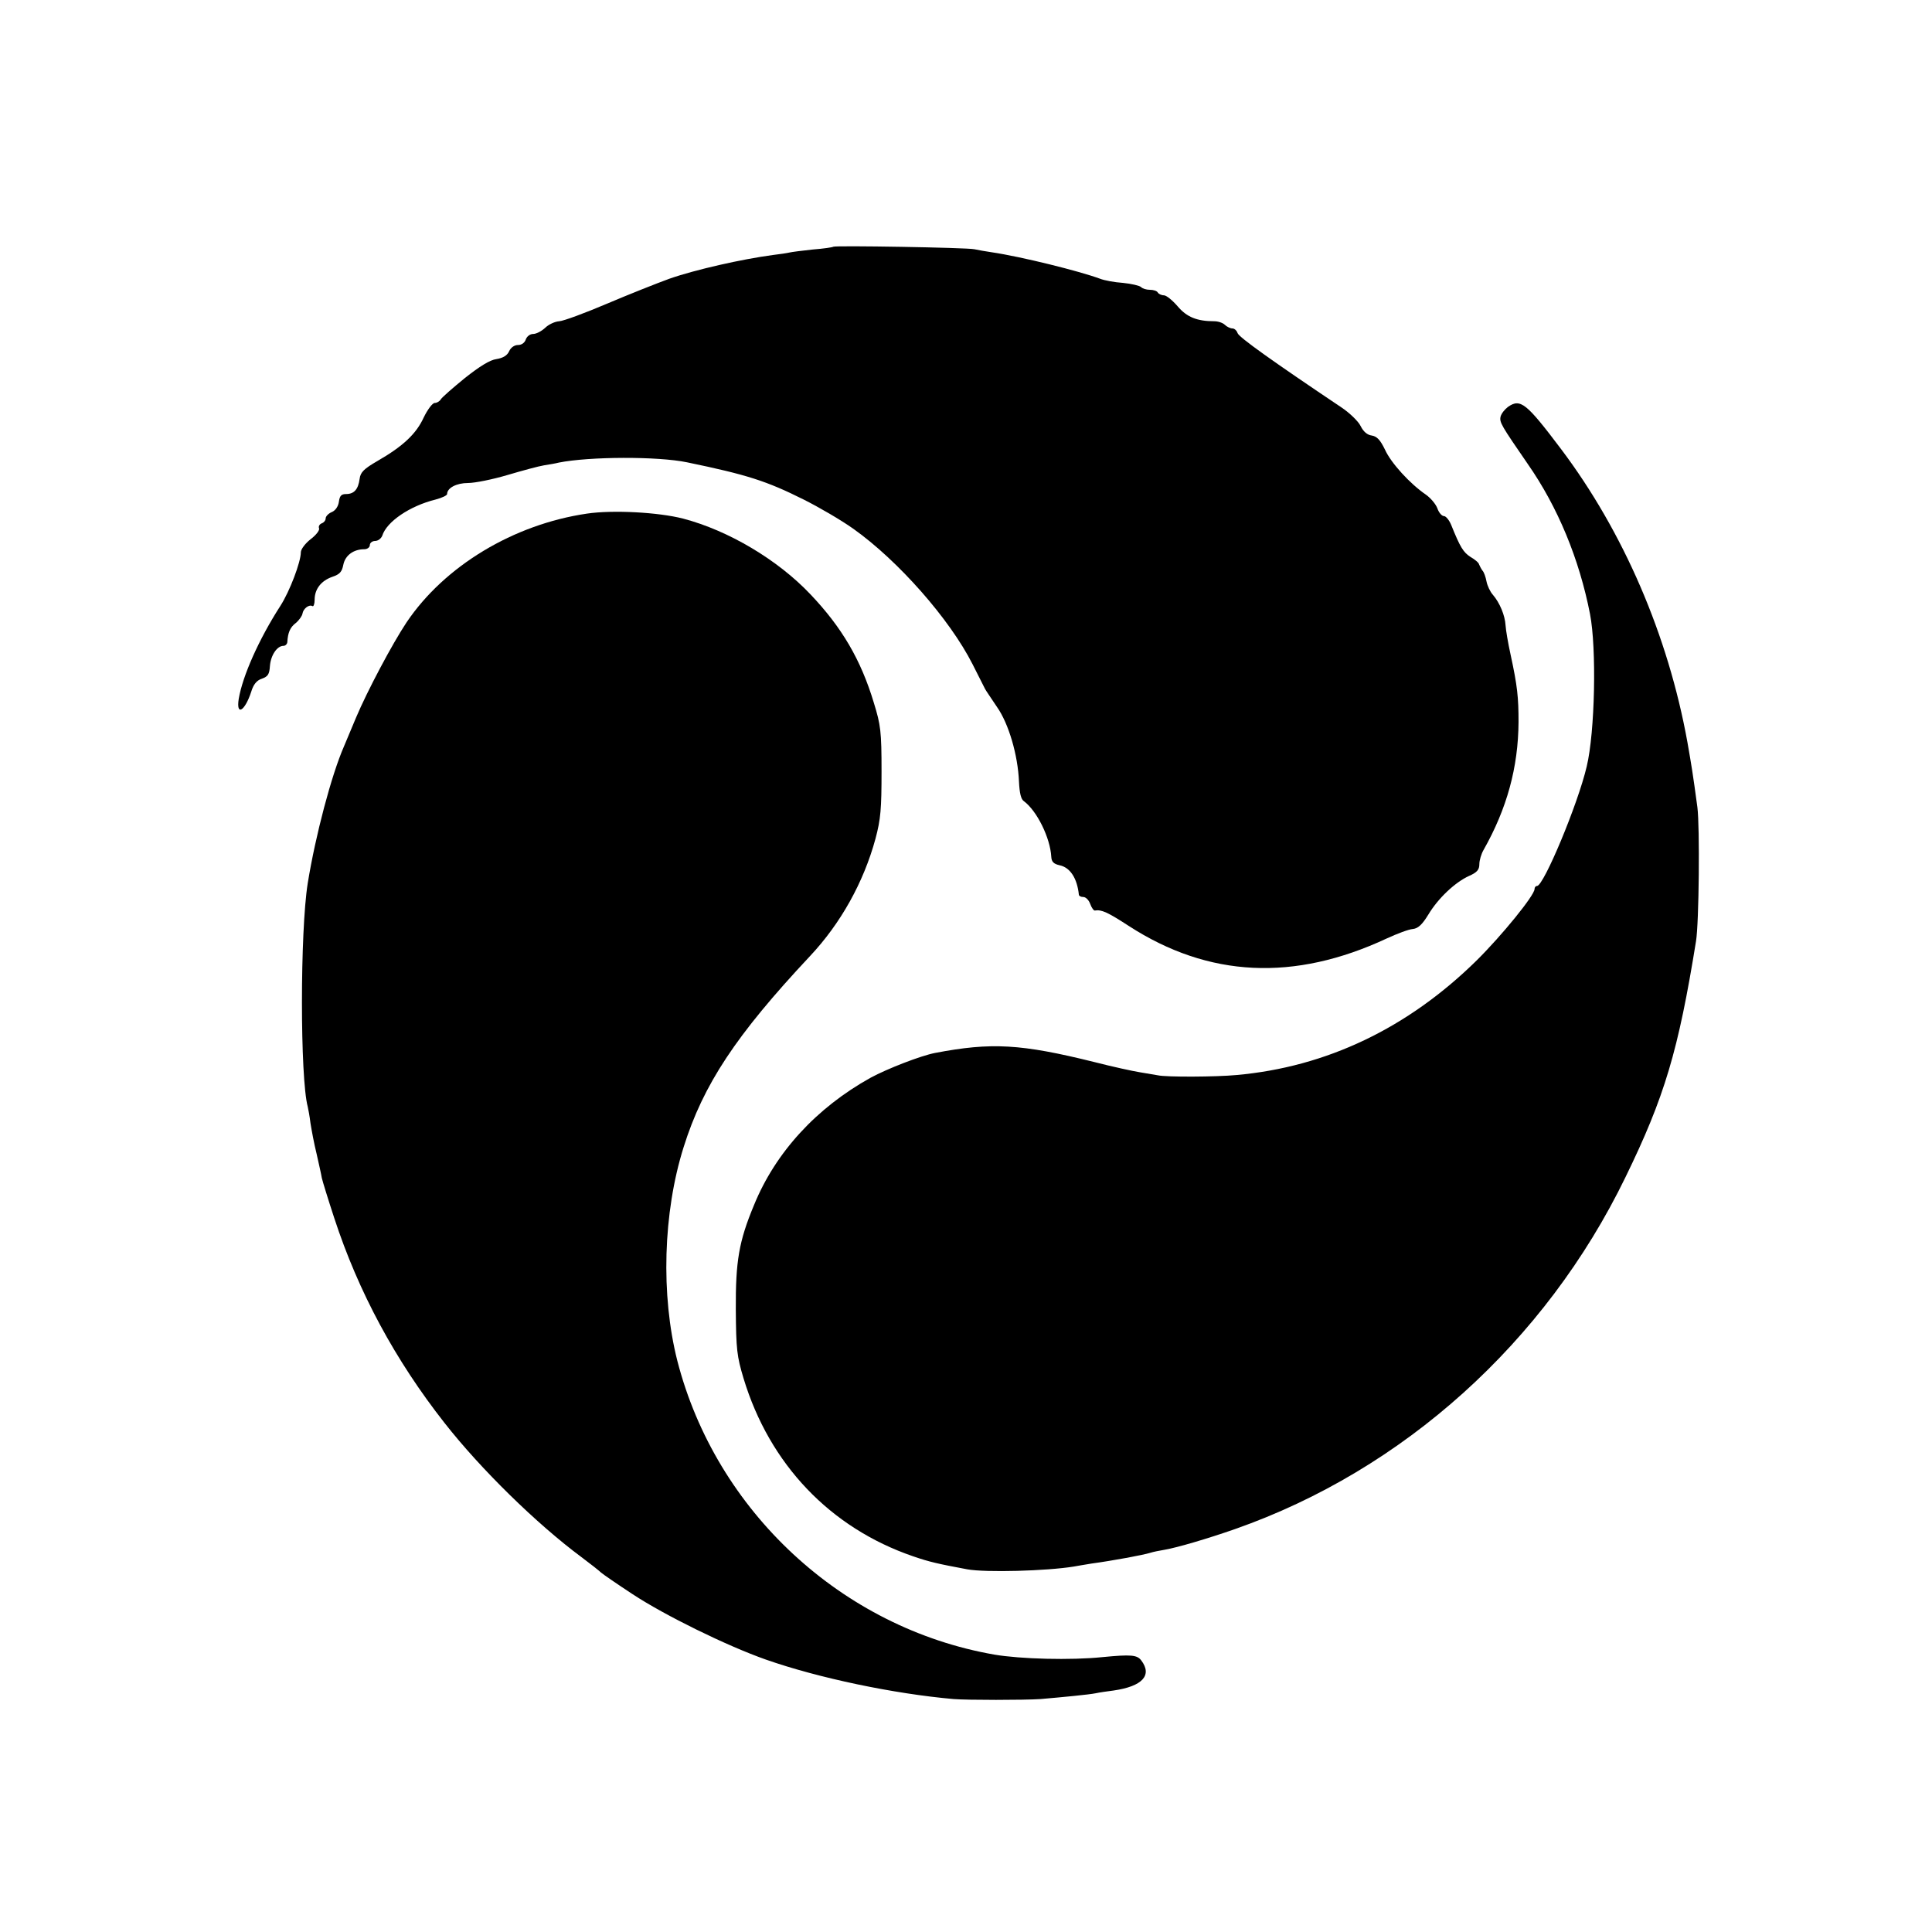
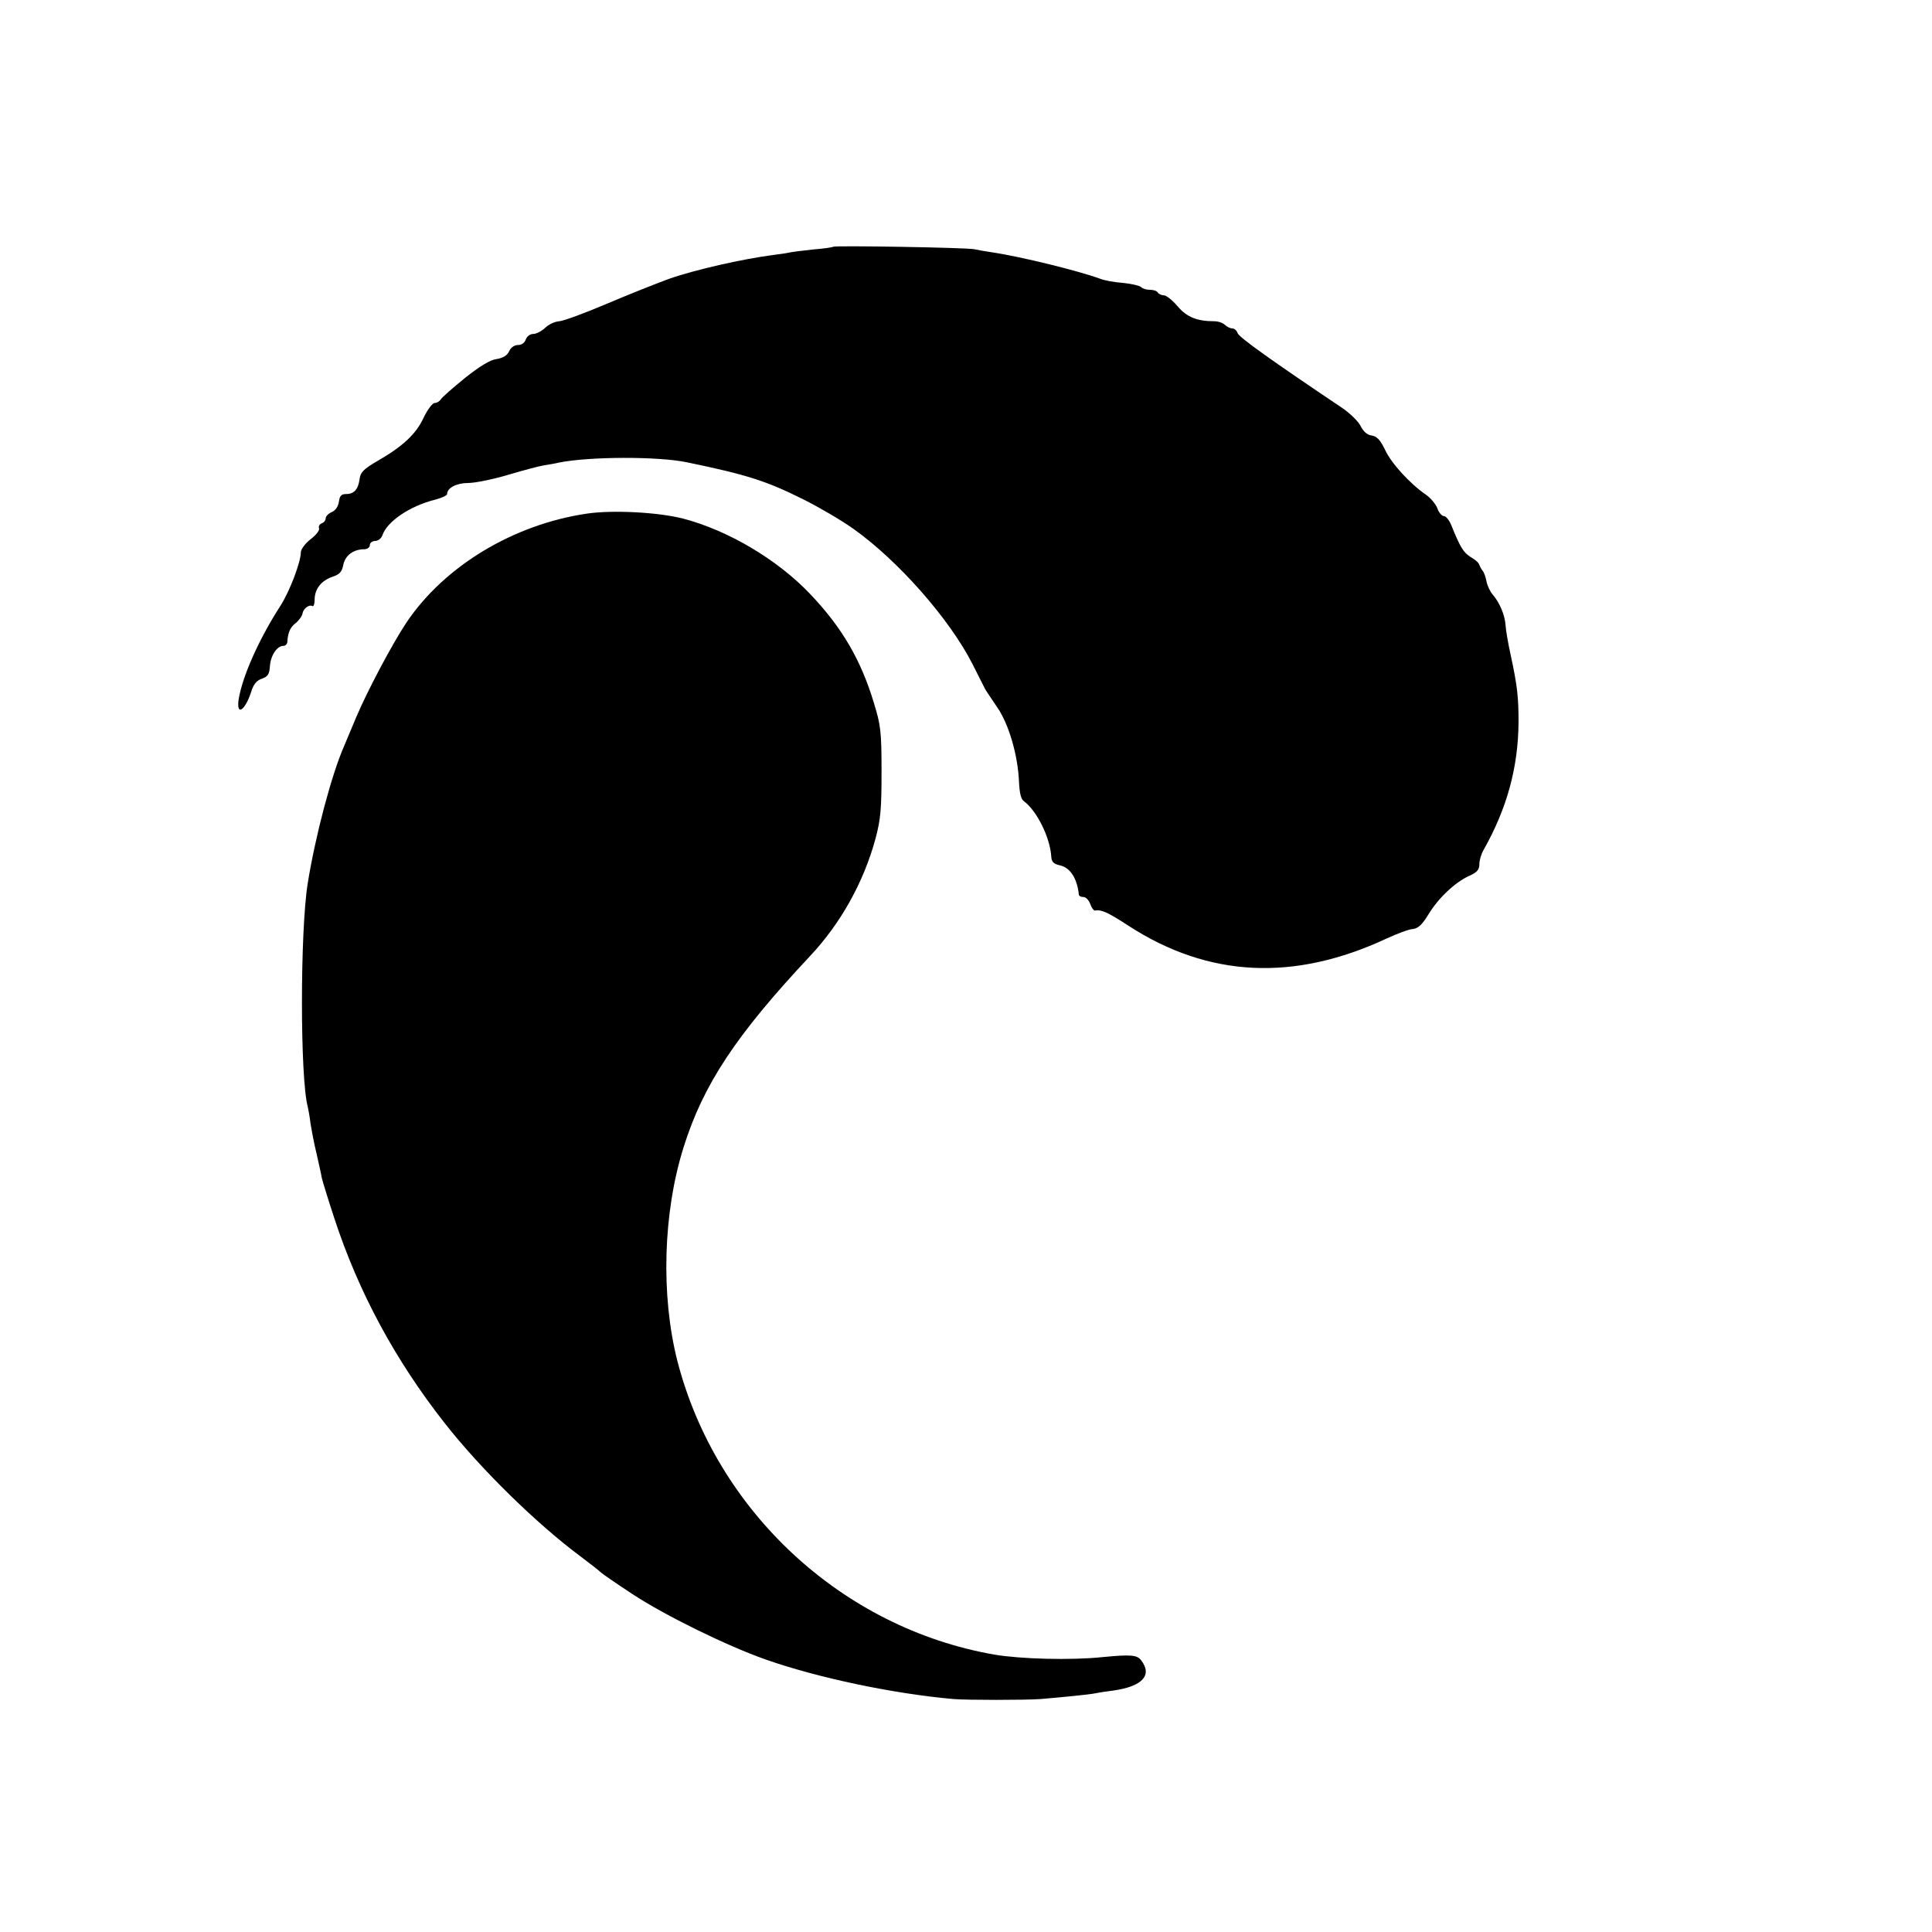
<svg xmlns="http://www.w3.org/2000/svg" version="1.0" width="700pt" height="700pt" viewBox="0 0 700 700" preserveAspectRatio="xMidYMid meet">
  <g transform="translate(0,700) scale(0.1,-0.1)" fill="#000000" stroke="none">
    <path d="M3019 6106 c-2 -2 -35 -7 -74 -10 -38 -4 -77 -9 -85 -11 -8 -2 -35 -6 -60 -9 -112 -15 -281 -53 -375 -86 -44 -16 -145 -56 -225 -90 -80 -34 -158 -63 -174 -64 -16 -1 -39 -12 -51 -24 -13 -12 -32 -22 -43 -22 -12 0 -23 -9 -27 -20 -4 -12 -15 -20 -28 -20 -13 0 -26 -9 -32 -22 -7 -16 -22 -25 -46 -29 -24 -3 -62 -27 -115 -69 -43 -35 -83 -70 -87 -77 -4 -7 -14 -13 -22 -13 -8 0 -26 -24 -40 -53 -27 -59 -75 -104 -167 -157 -50 -29 -62 -41 -65 -65 -5 -38 -20 -55 -49 -55 -17 0 -23 -6 -26 -27 -2 -17 -12 -32 -25 -38 -13 -5 -23 -16 -23 -23 0 -7 -6 -15 -14 -18 -8 -3 -13 -11 -10 -18 3 -7 -11 -25 -31 -40 -19 -15 -35 -36 -35 -47 0 -35 -40 -141 -74 -194 -78 -121 -137 -254 -151 -337 -10 -64 22 -45 45 25 8 27 20 42 39 48 22 8 27 16 29 46 3 39 26 73 49 73 7 0 13 6 14 13 2 35 10 54 31 70 12 10 23 26 24 34 3 18 24 34 36 27 4 -3 8 8 8 23 0 39 24 69 64 83 27 9 35 18 40 44 7 34 37 56 76 56 11 0 20 7 20 15 0 8 9 15 19 15 11 0 22 9 26 19 16 51 100 108 193 131 23 6 42 15 42 20 0 22 34 40 76 40 25 0 89 13 143 29 54 16 113 32 132 35 19 3 43 7 54 10 111 22 358 23 464 1 218 -45 289 -68 423 -135 54 -27 135 -74 180 -106 162 -115 349 -327 432 -491 22 -43 42 -83 45 -89 3 -6 23 -35 43 -65 43 -61 76 -175 80 -271 2 -41 7 -64 18 -71 47 -35 95 -132 99 -201 1 -18 8 -26 30 -31 39 -8 64 -48 70 -107 1 -5 8 -8 16 -8 9 0 20 -11 25 -25 5 -14 13 -25 17 -24 24 4 46 -6 123 -56 289 -187 599 -202 935 -45 37 17 79 33 94 34 19 2 34 16 56 52 36 60 97 117 147 140 30 13 38 23 38 43 0 14 7 37 15 51 85 150 126 300 127 464 0 89 -4 130 -29 245 -9 41 -17 88 -18 105 -2 36 -21 82 -46 111 -10 11 -20 33 -23 48 -3 16 -9 34 -15 40 -5 7 -10 17 -12 22 -1 6 -15 18 -31 27 -26 17 -37 34 -70 116 -7 17 -19 32 -26 32 -8 0 -19 13 -24 28 -6 16 -25 38 -42 50 -57 39 -126 114 -148 163 -17 35 -29 48 -48 51 -16 2 -30 14 -40 34 -8 17 -40 48 -70 68 -249 167 -371 254 -376 269 -3 9 -11 17 -19 17 -7 0 -20 6 -27 13 -7 7 -24 13 -38 13 -63 0 -100 15 -133 54 -19 22 -41 40 -50 40 -9 0 -19 5 -22 10 -3 6 -16 10 -29 10 -12 0 -26 4 -32 10 -5 5 -35 12 -65 15 -31 2 -68 9 -83 15 -76 28 -285 80 -393 96 -21 3 -49 8 -63 11 -28 6 -505 14 -511 9z" />
-     <path d="M5464 5526 c-12 -9 -24 -24 -27 -35 -5 -21 2 -32 99 -173 108 -155 186 -343 225 -543 24 -124 18 -427 -12 -552 -32 -137 -156 -433 -180 -433 -5 0 -9 -5 -9 -11 0 -23 -119 -169 -210 -259 -249 -245 -544 -386 -870 -415 -73 -7 -254 -8 -285 -1 -11 2 -40 7 -65 11 -25 4 -99 20 -165 37 -266 66 -373 72 -577 33 -52 -10 -173 -57 -234 -90 -196 -109 -344 -270 -422 -461 -55 -132 -67 -204 -66 -379 1 -144 4 -169 28 -249 94 -311 314 -542 615 -645 58 -20 89 -27 196 -47 67 -12 286 -6 385 10 14 3 43 7 65 11 74 10 188 31 213 39 9 3 33 8 52 11 46 8 155 40 255 75 610 214 1124 677 1414 1274 142 291 192 459 256 856 11 67 14 415 5 485 -17 126 -21 149 -36 235 -70 388 -232 763 -458 1063 -126 167 -147 184 -192 153z" />
    <path d="M2126 5139 c-265 -39 -515 -189 -653 -394 -52 -78 -143 -250 -183 -345 -17 -41 -37 -88 -44 -105 -45 -103 -103 -322 -131 -495 -28 -174 -28 -706 0 -810 2 -8 7 -35 10 -60 4 -25 13 -74 22 -110 8 -36 17 -75 19 -88 3 -13 23 -78 45 -145 88 -269 221 -515 400 -743 131 -167 333 -365 496 -486 32 -24 64 -49 71 -56 7 -6 59 -42 114 -78 117 -77 341 -187 483 -237 191 -67 464 -124 680 -143 50 -4 255 -4 315 0 81 7 175 16 200 21 13 3 42 7 65 10 104 15 141 55 100 109 -15 20 -37 22 -140 12 -115 -12 -298 -7 -392 9 -552 96 -1009 520 -1149 1065 -60 237 -52 536 23 774 71 226 189 405 457 691 112 119 195 268 238 426 19 71 22 108 22 244 0 145 -3 168 -28 249 -47 156 -116 273 -229 392 -119 126 -298 232 -462 275 -89 23 -255 32 -349 18z" />
  </g>
</svg>